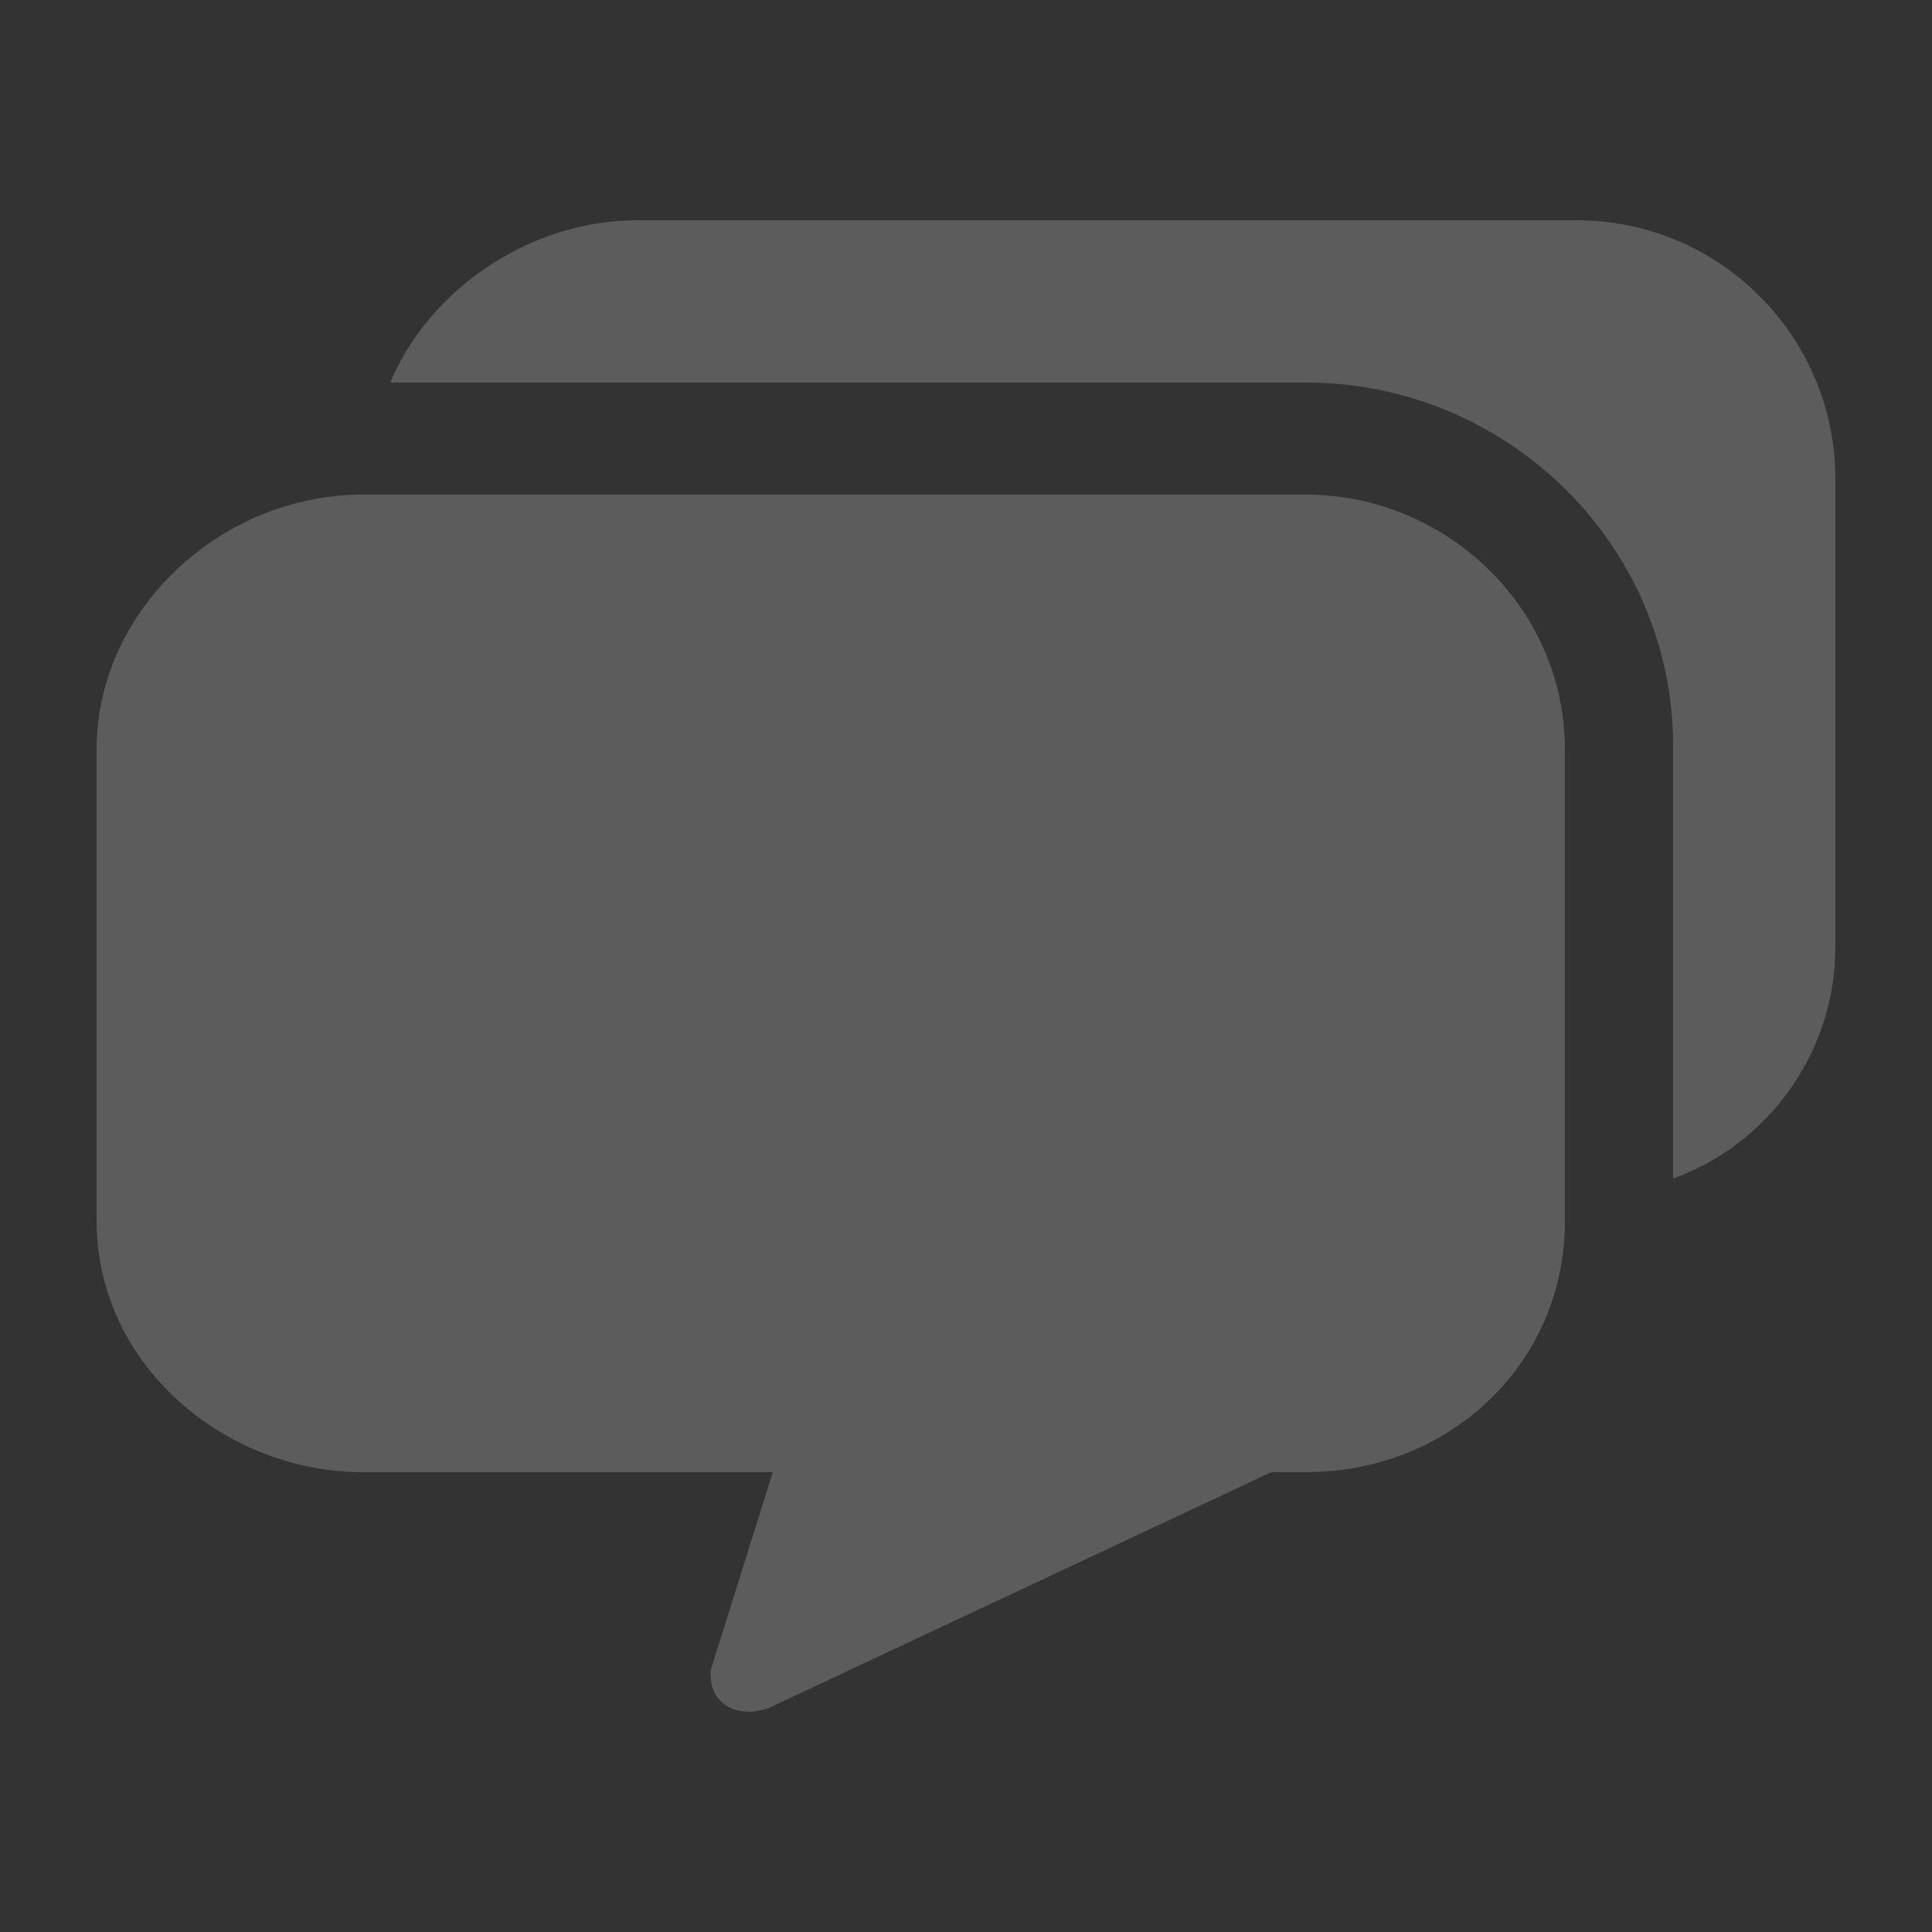
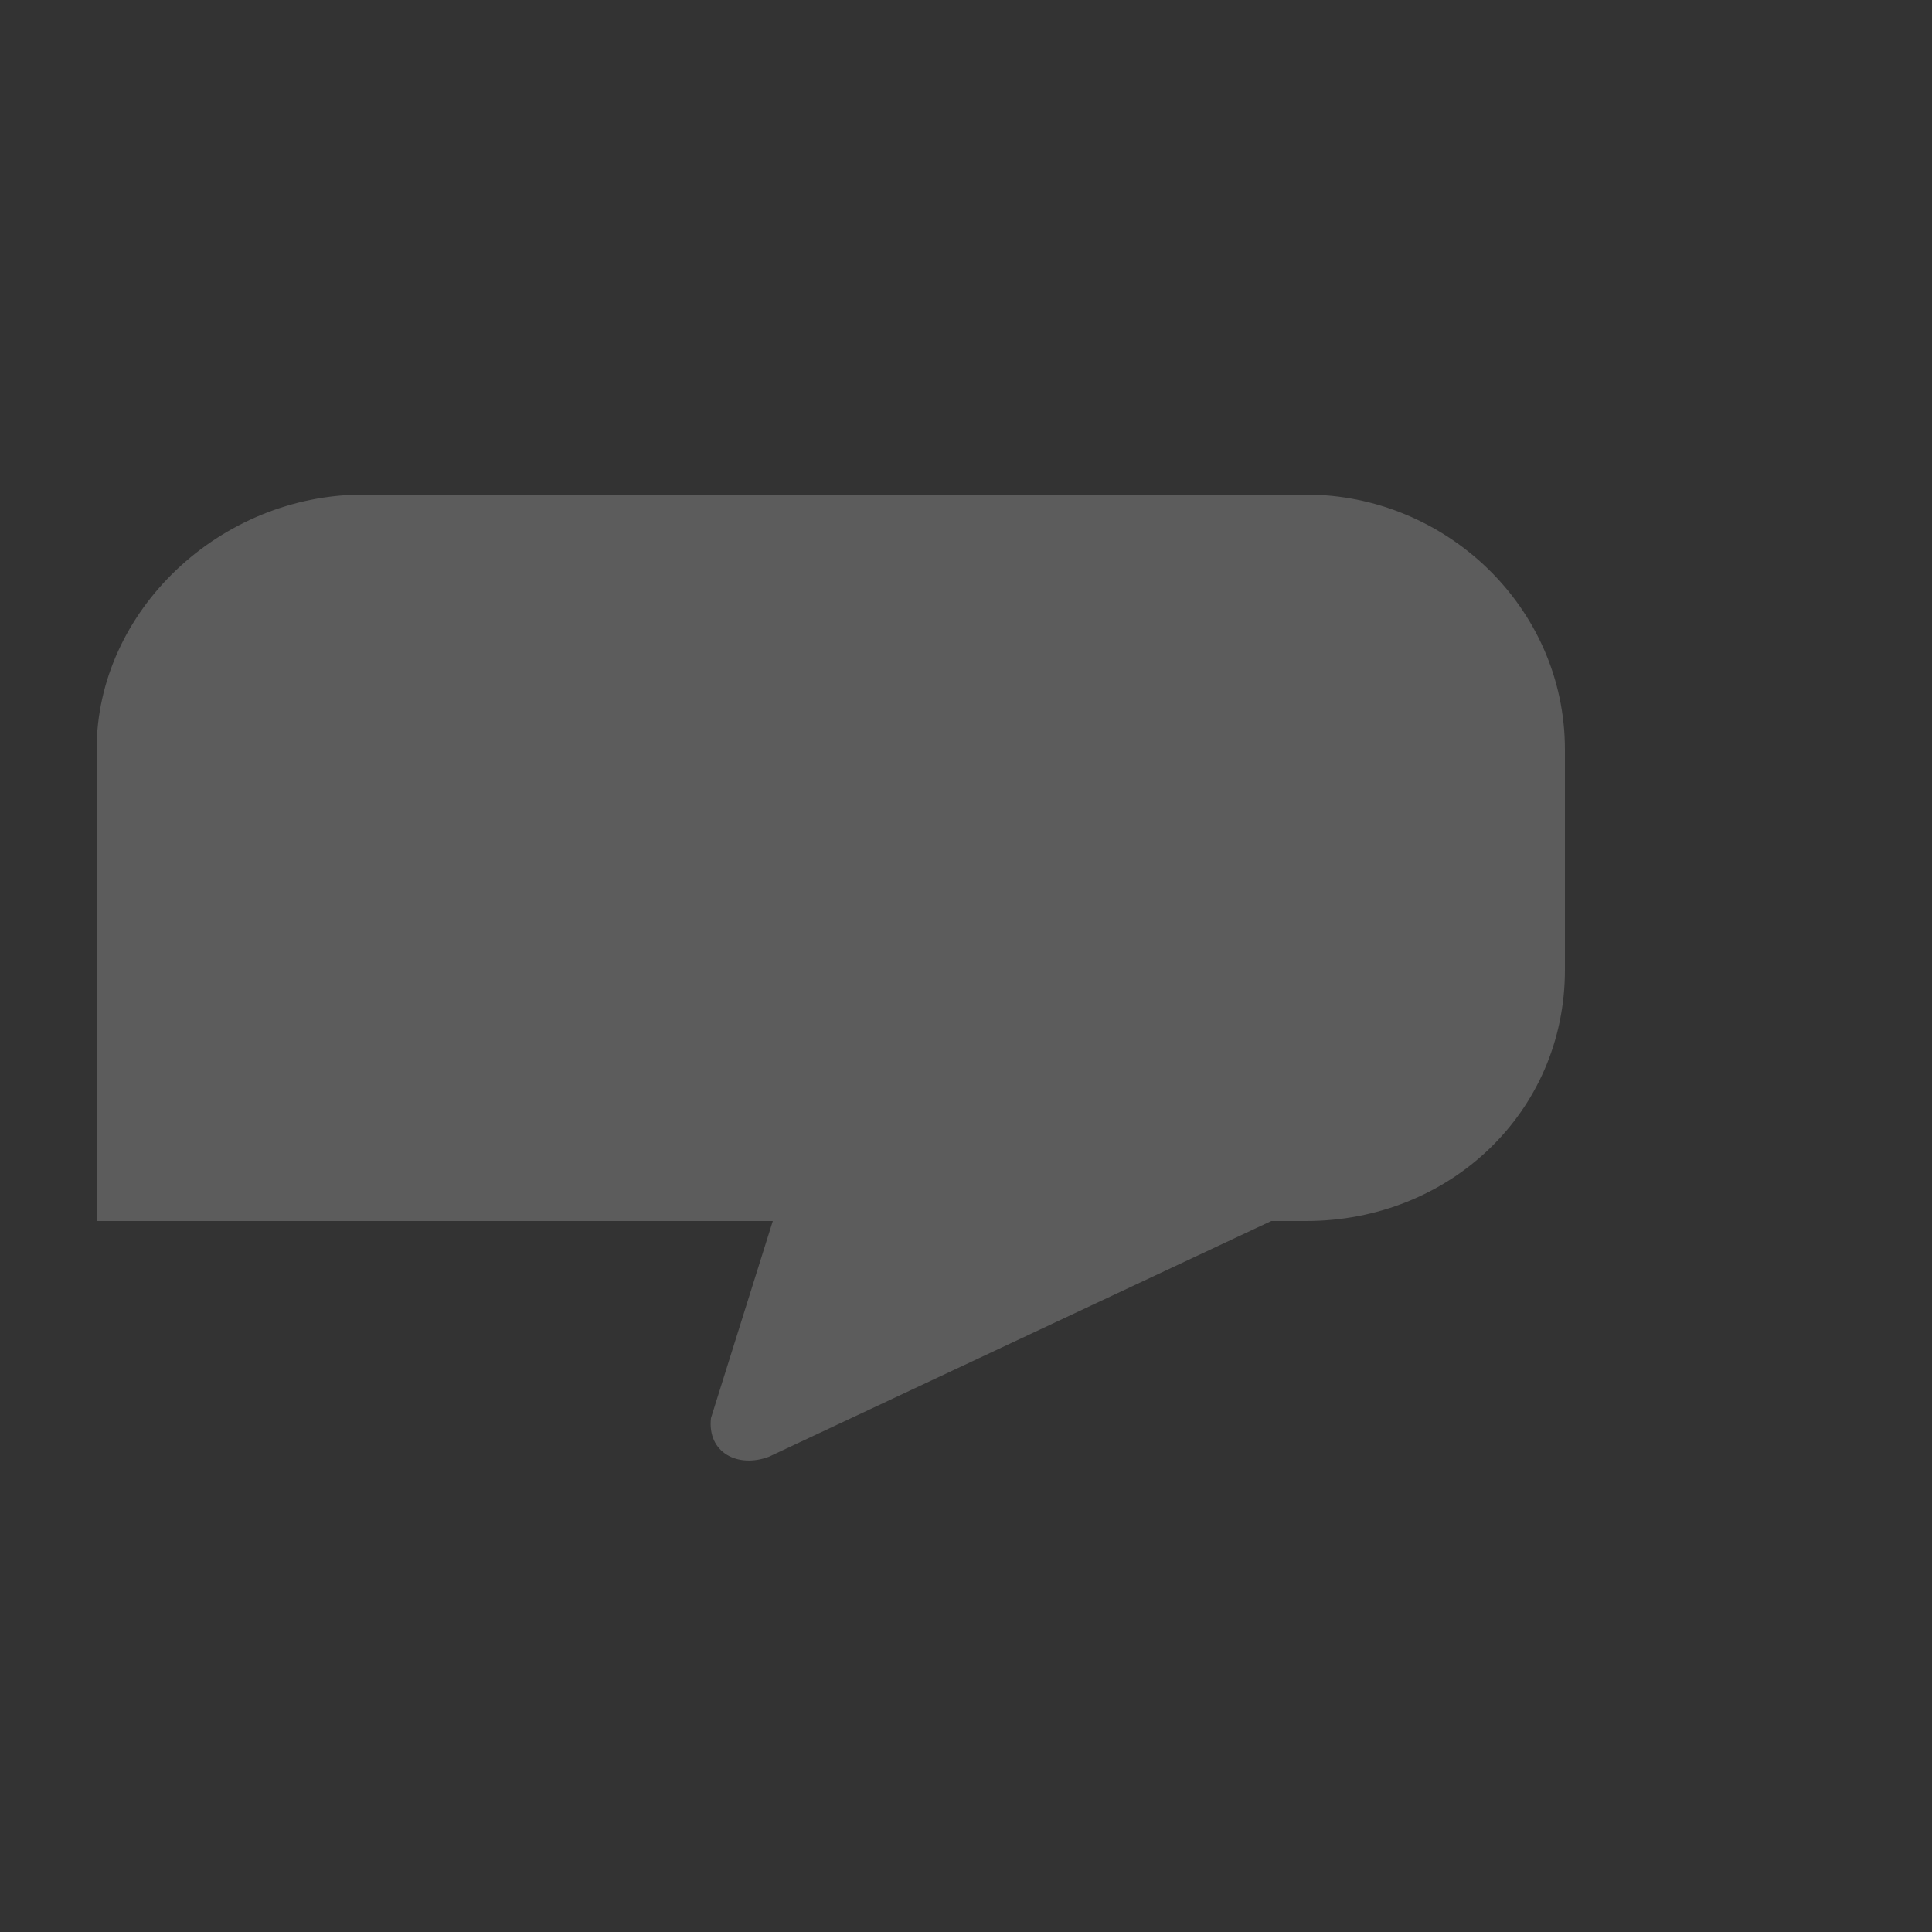
<svg xmlns="http://www.w3.org/2000/svg" version="1.1" id="Слой_1" x="0px" y="0px" viewBox="0 0 50 50" style="enable-background:new 0 0 50 50;" xml:space="preserve">
  <rect x="0" y="0" width="50" height="50" fill="#333333" stroke="none" />
  <style type="text/css">
	.st0{fill:#0080C7;}
	.st1{fill:#3898EC;}
	.st2{fill:#0E4CA1;}
	.st3{opacity:0.2;}
	.st4{fill:#FFFFFF;}
</style>
  <g class="st3">
-     <path class="st4" d="M33.8,12.8H9.4c-3.7,0-6.9,3-6.9,6.6v12.2c0,3.7,3.3,6.5,6.9,6.5H20l-1.6,5.1c-0.1,0.9,0.7,1.3,1.5,1l13-6.1   h0.9c3.7,0,6.7-2.8,6.7-6.5V19.4C40.5,15.7,37.4,12.8,33.8,12.8z" />
-     <path class="st4" d="M40.8,5.7H16.5c-2.8,0-5.4,1.8-6.4,4.2h23.7c5.2,0,9.5,4.2,9.5,9.4v11.2c2.5-0.9,4.2-3.3,4.2-6V12.4   C47.5,8.7,44.5,5.7,40.8,5.7z" />
+     <path class="st4" d="M33.8,12.8H9.4c-3.7,0-6.9,3-6.9,6.6v12.2H20l-1.6,5.1c-0.1,0.9,0.7,1.3,1.5,1l13-6.1   h0.9c3.7,0,6.7-2.8,6.7-6.5V19.4C40.5,15.7,37.4,12.8,33.8,12.8z" />
  </g>
</svg>